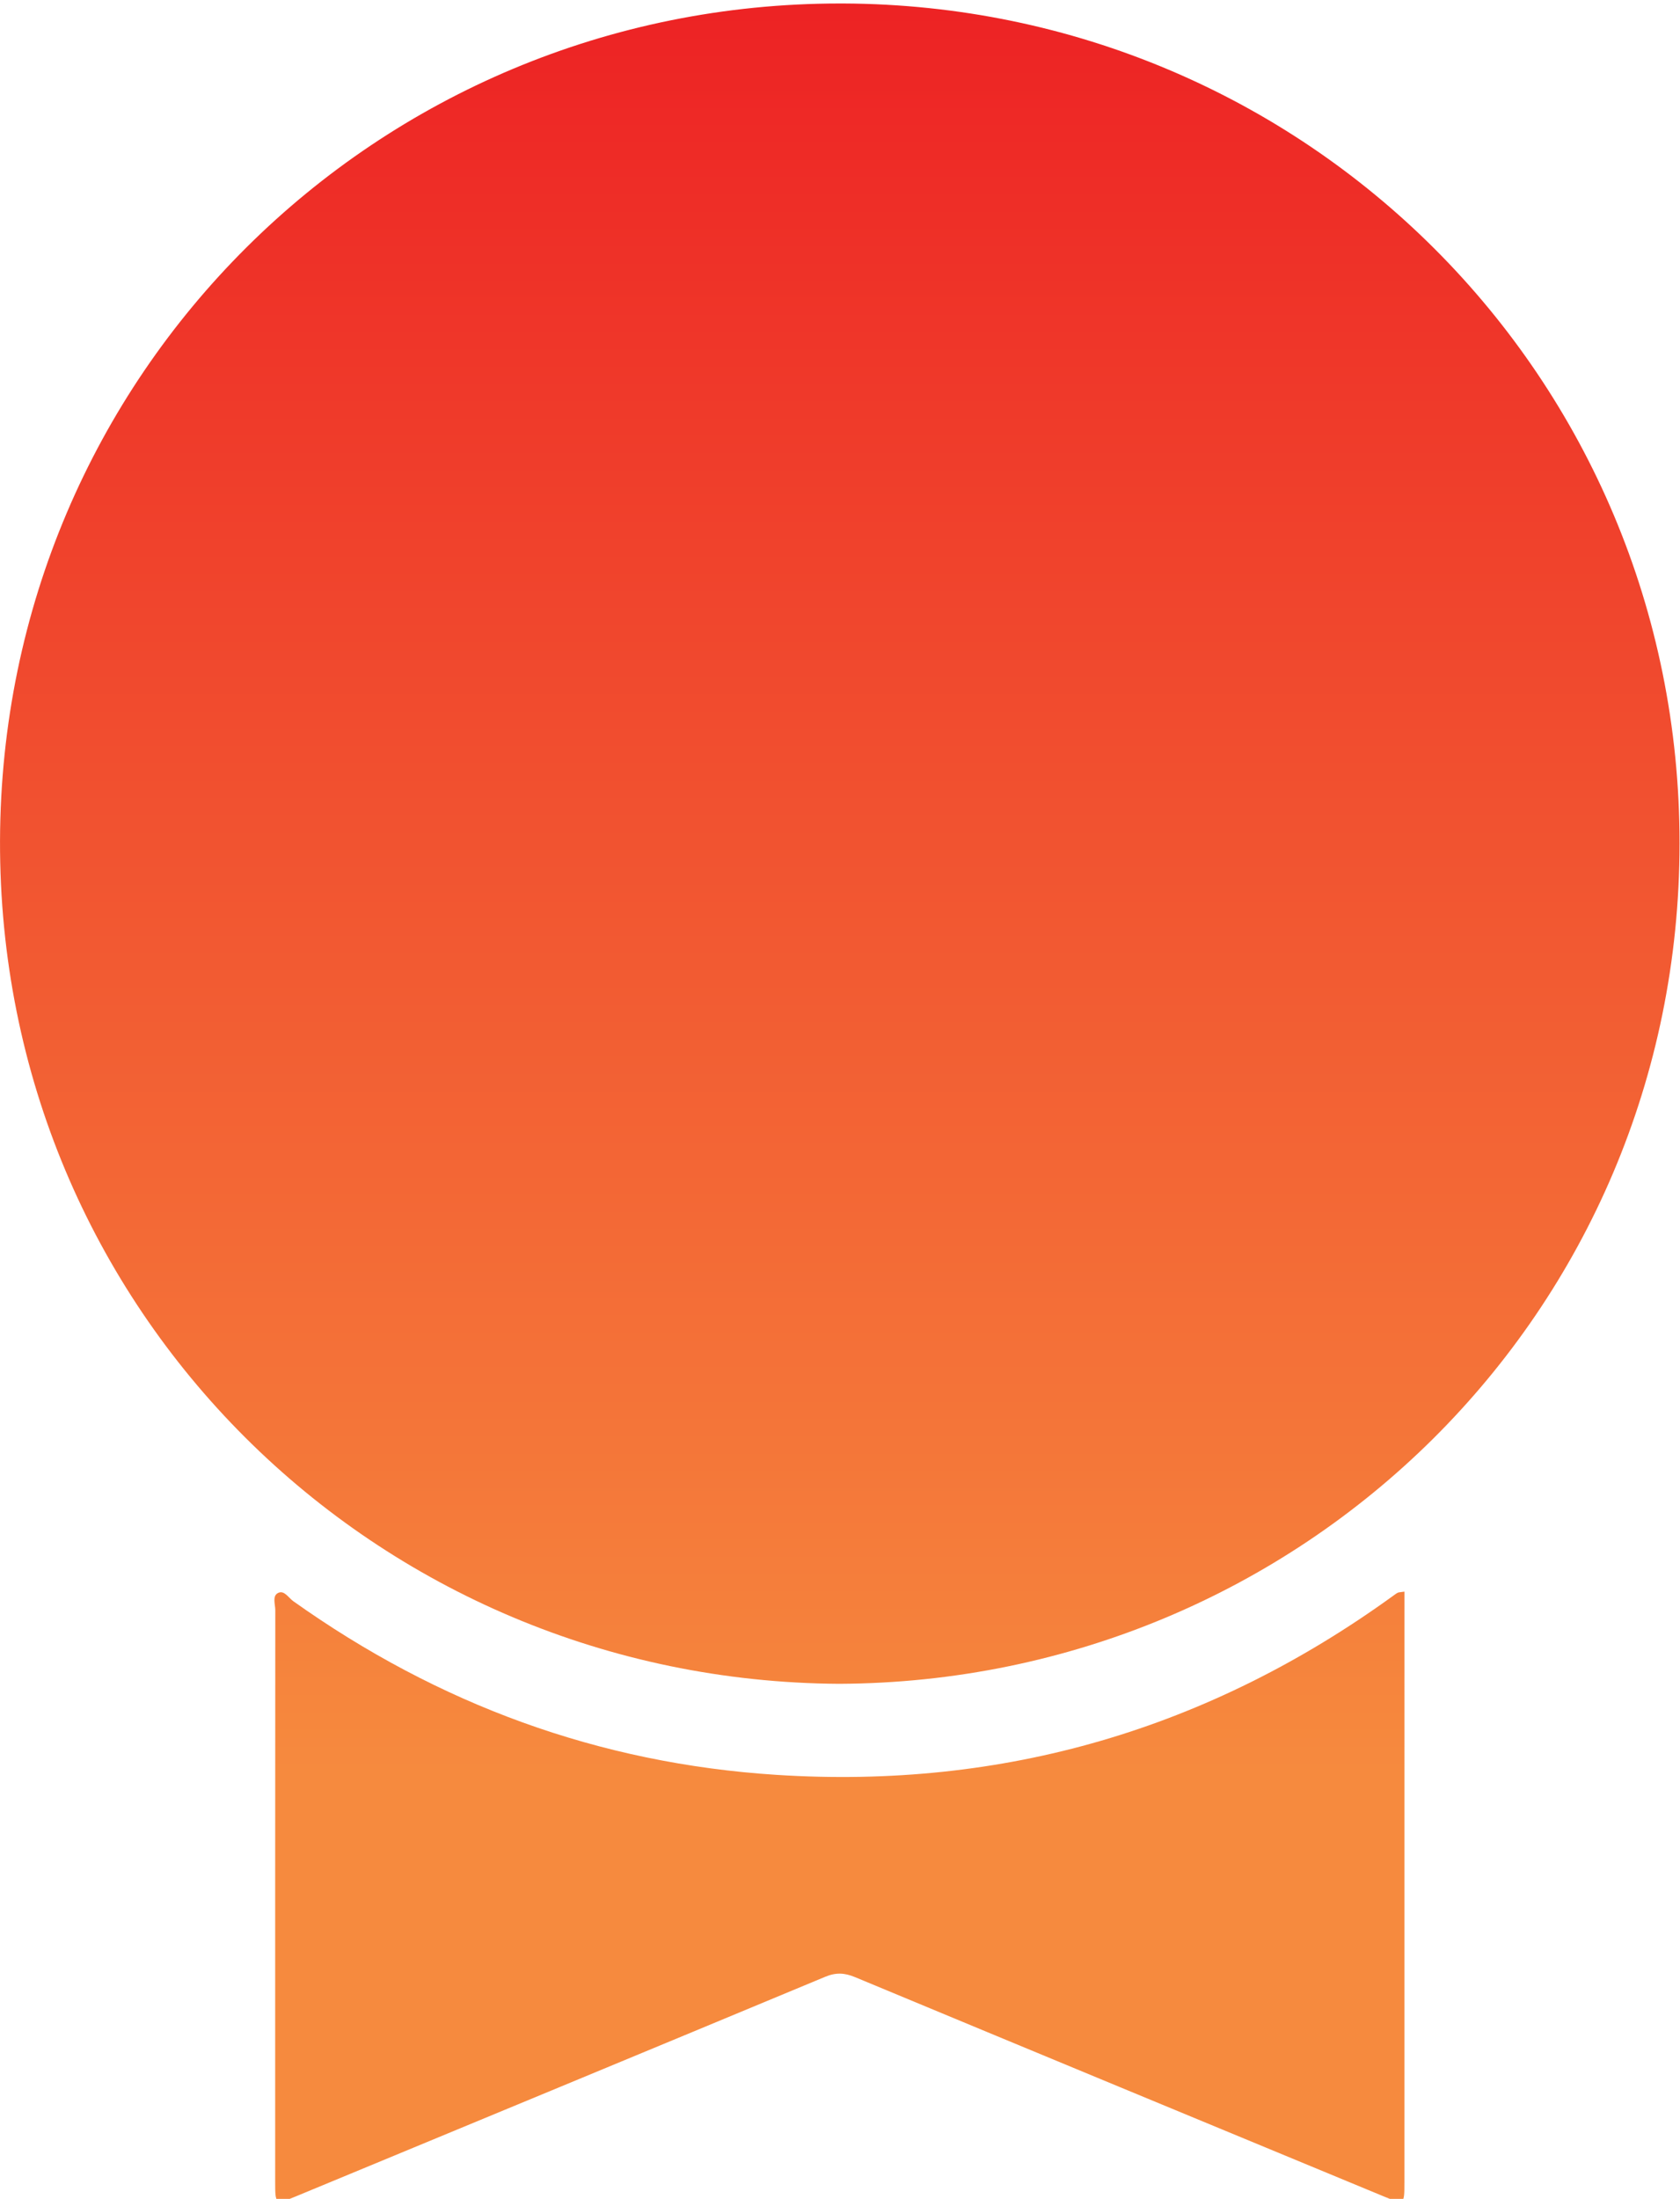
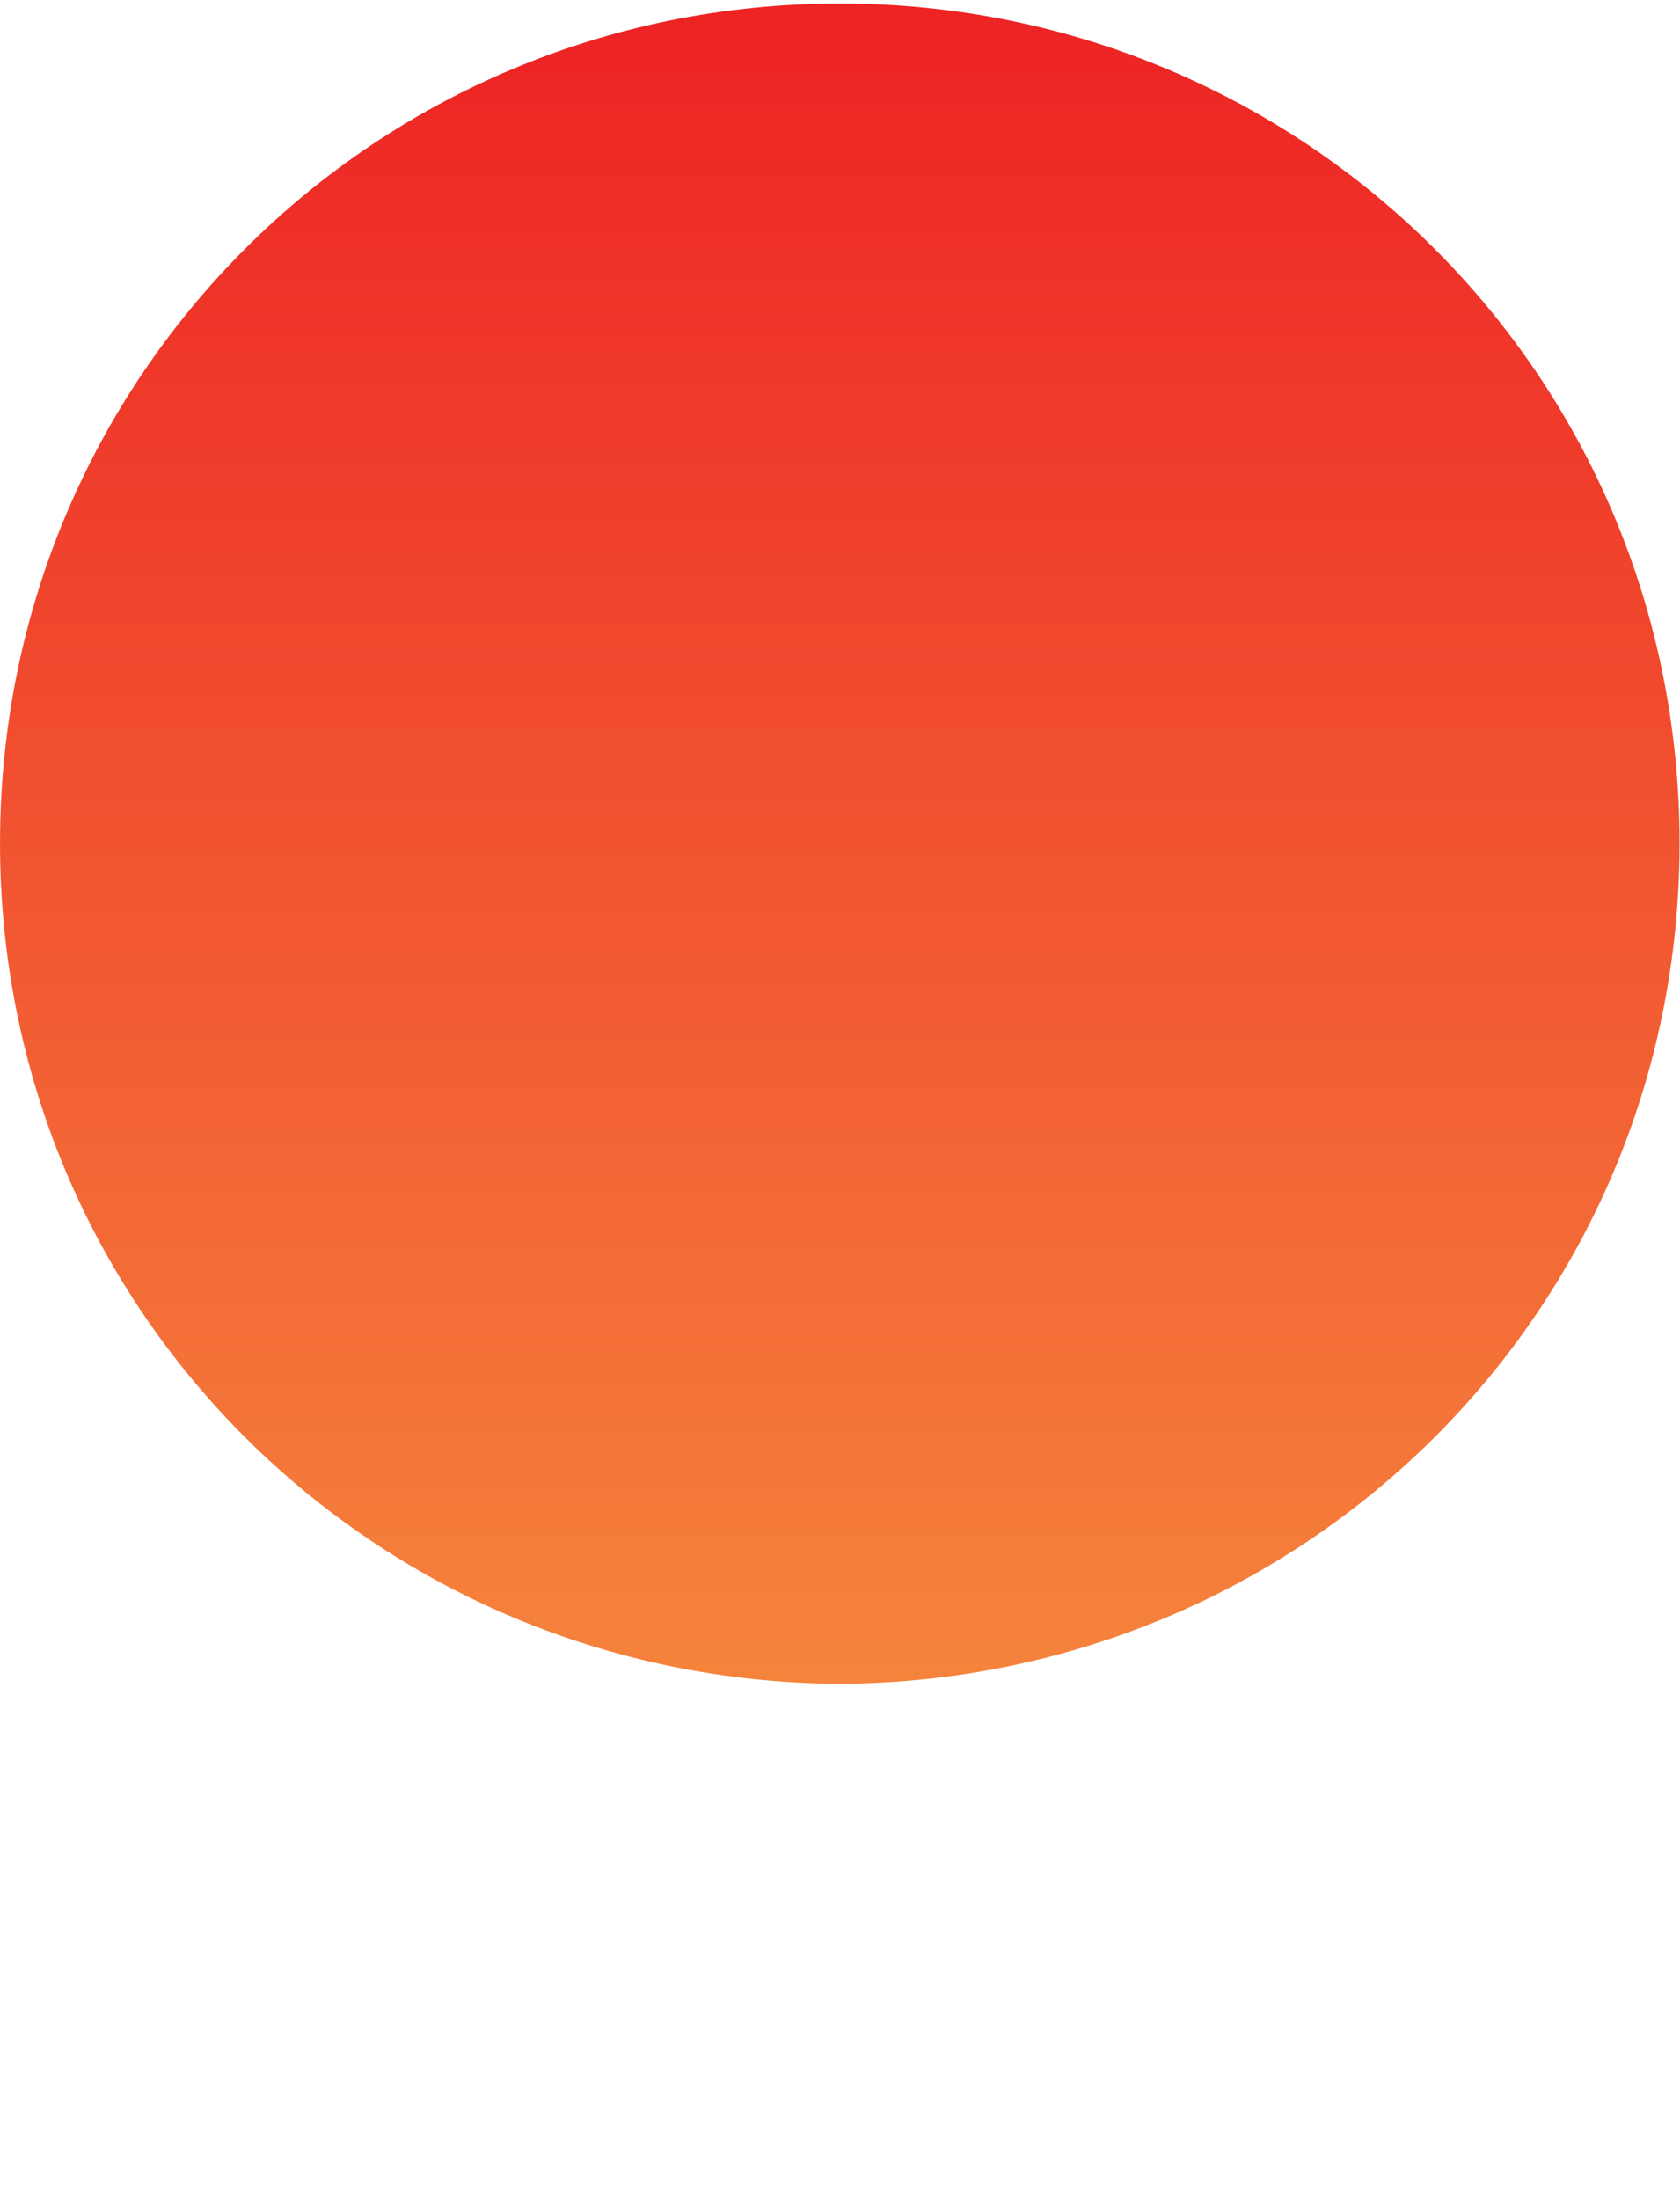
<svg xmlns="http://www.w3.org/2000/svg" version="1.1" id="svg2" width="95.575" height="125.08" viewBox="0 0 95.575 125.08">
  <defs id="defs6">
    <linearGradient x1="0" y1="0" x2="1" y2="0" gradientUnits="userSpaceOnUse" gradientTransform="matrix(0,-84.054,-84.054,0,222.569,344.28)" spreadMethod="pad" id="linearGradient76">
      <stop style="stop-opacity:1;stop-color:#ed2224" offset="0" id="stop70" />
      <stop style="stop-opacity:1;stop-color:#f68a3e" offset="0.896" id="stop72" />
      <stop style="stop-opacity:1;stop-color:#f68a3e" offset="1" id="stop74" />
    </linearGradient>
    <linearGradient x1="0" y1="0" x2="1" y2="0" gradientUnits="userSpaceOnUse" gradientTransform="matrix(0,-84.054,-84.054,0,222.554,344.28)" spreadMethod="pad" id="linearGradient98">
      <stop style="stop-opacity:1;stop-color:#ed2224" offset="0" id="stop92" />
      <stop style="stop-opacity:1;stop-color:#f68a3e" offset="0.896" id="stop94" />
      <stop style="stop-opacity:1;stop-color:#f68a3e" offset="1" id="stop96" />
    </linearGradient>
  </defs>
  <g id="g8" transform="matrix(1.333,0,0,-1.333,0,793.707)">
    <g id="g58" transform="matrix(1,0,0,1,-186.729,250.738)">
      <g id="g60">
        <g id="g66">
          <g id="g68">
            <path d="m 186.73,308.824 c -0.062,-20.063 16.02,-35.868 35.814,-35.988 v 0 c 19.746,0.091 35.855,15.809 35.865,35.858 v 0 c 0.01,19.924 -15.957,35.771 -35.695,35.848 v 0 c -0.048,0 -0.095,0 -0.143,0 v 0 c -19.784,-10e-4 -35.779,-15.831 -35.841,-35.718" style="fill:url(#linearGradient76);stroke:none" id="path78" />
          </g>
        </g>
      </g>
    </g>
    <g id="g80" transform="matrix(1,0,0,1,-186.729,250.738)">
      <g id="g82">
        <g id="g88">
          <g id="g90">
-             <path d="m 246.384,276.724 c -0.07,-0.035 -0.133,-0.085 -0.198,-0.132 v 0 c -7.862,-5.69 -16.629,-8.265 -26.323,-7.641 v 0 c -7.585,0.488 -14.438,3.015 -20.619,7.412 v 0 c -0.203,0.145 -0.387,0.484 -0.65,0.349 v 0 c -0.255,-0.131 -0.116,-0.484 -0.116,-0.734 v 0 c -0.007,-8.126 -0.005,-16.251 -0.005,-24.378 v 0 c 0,-1 0.003,-1.002 0.912,-0.625 v 0 c 7.521,3.116 15.044,6.228 22.56,9.358 v 0 c 0.456,0.191 0.827,0.173 1.273,-0.013 v 0 c 7.517,-3.128 15.039,-6.241 22.561,-9.356 v 0 c 0.882,-0.365 0.887,-0.363 0.887,0.583 v 0 c 0.001,8.126 0.001,16.252 0.001,24.379 v 0 c 0,0.258 0,0.517 0,0.844 v 0 c -0.183,-0.028 -0.239,-0.025 -0.283,-0.046" style="fill:url(#linearGradient98);stroke:none" id="path100" />
-           </g>
+             </g>
        </g>
      </g>
    </g>
  </g>
</svg>